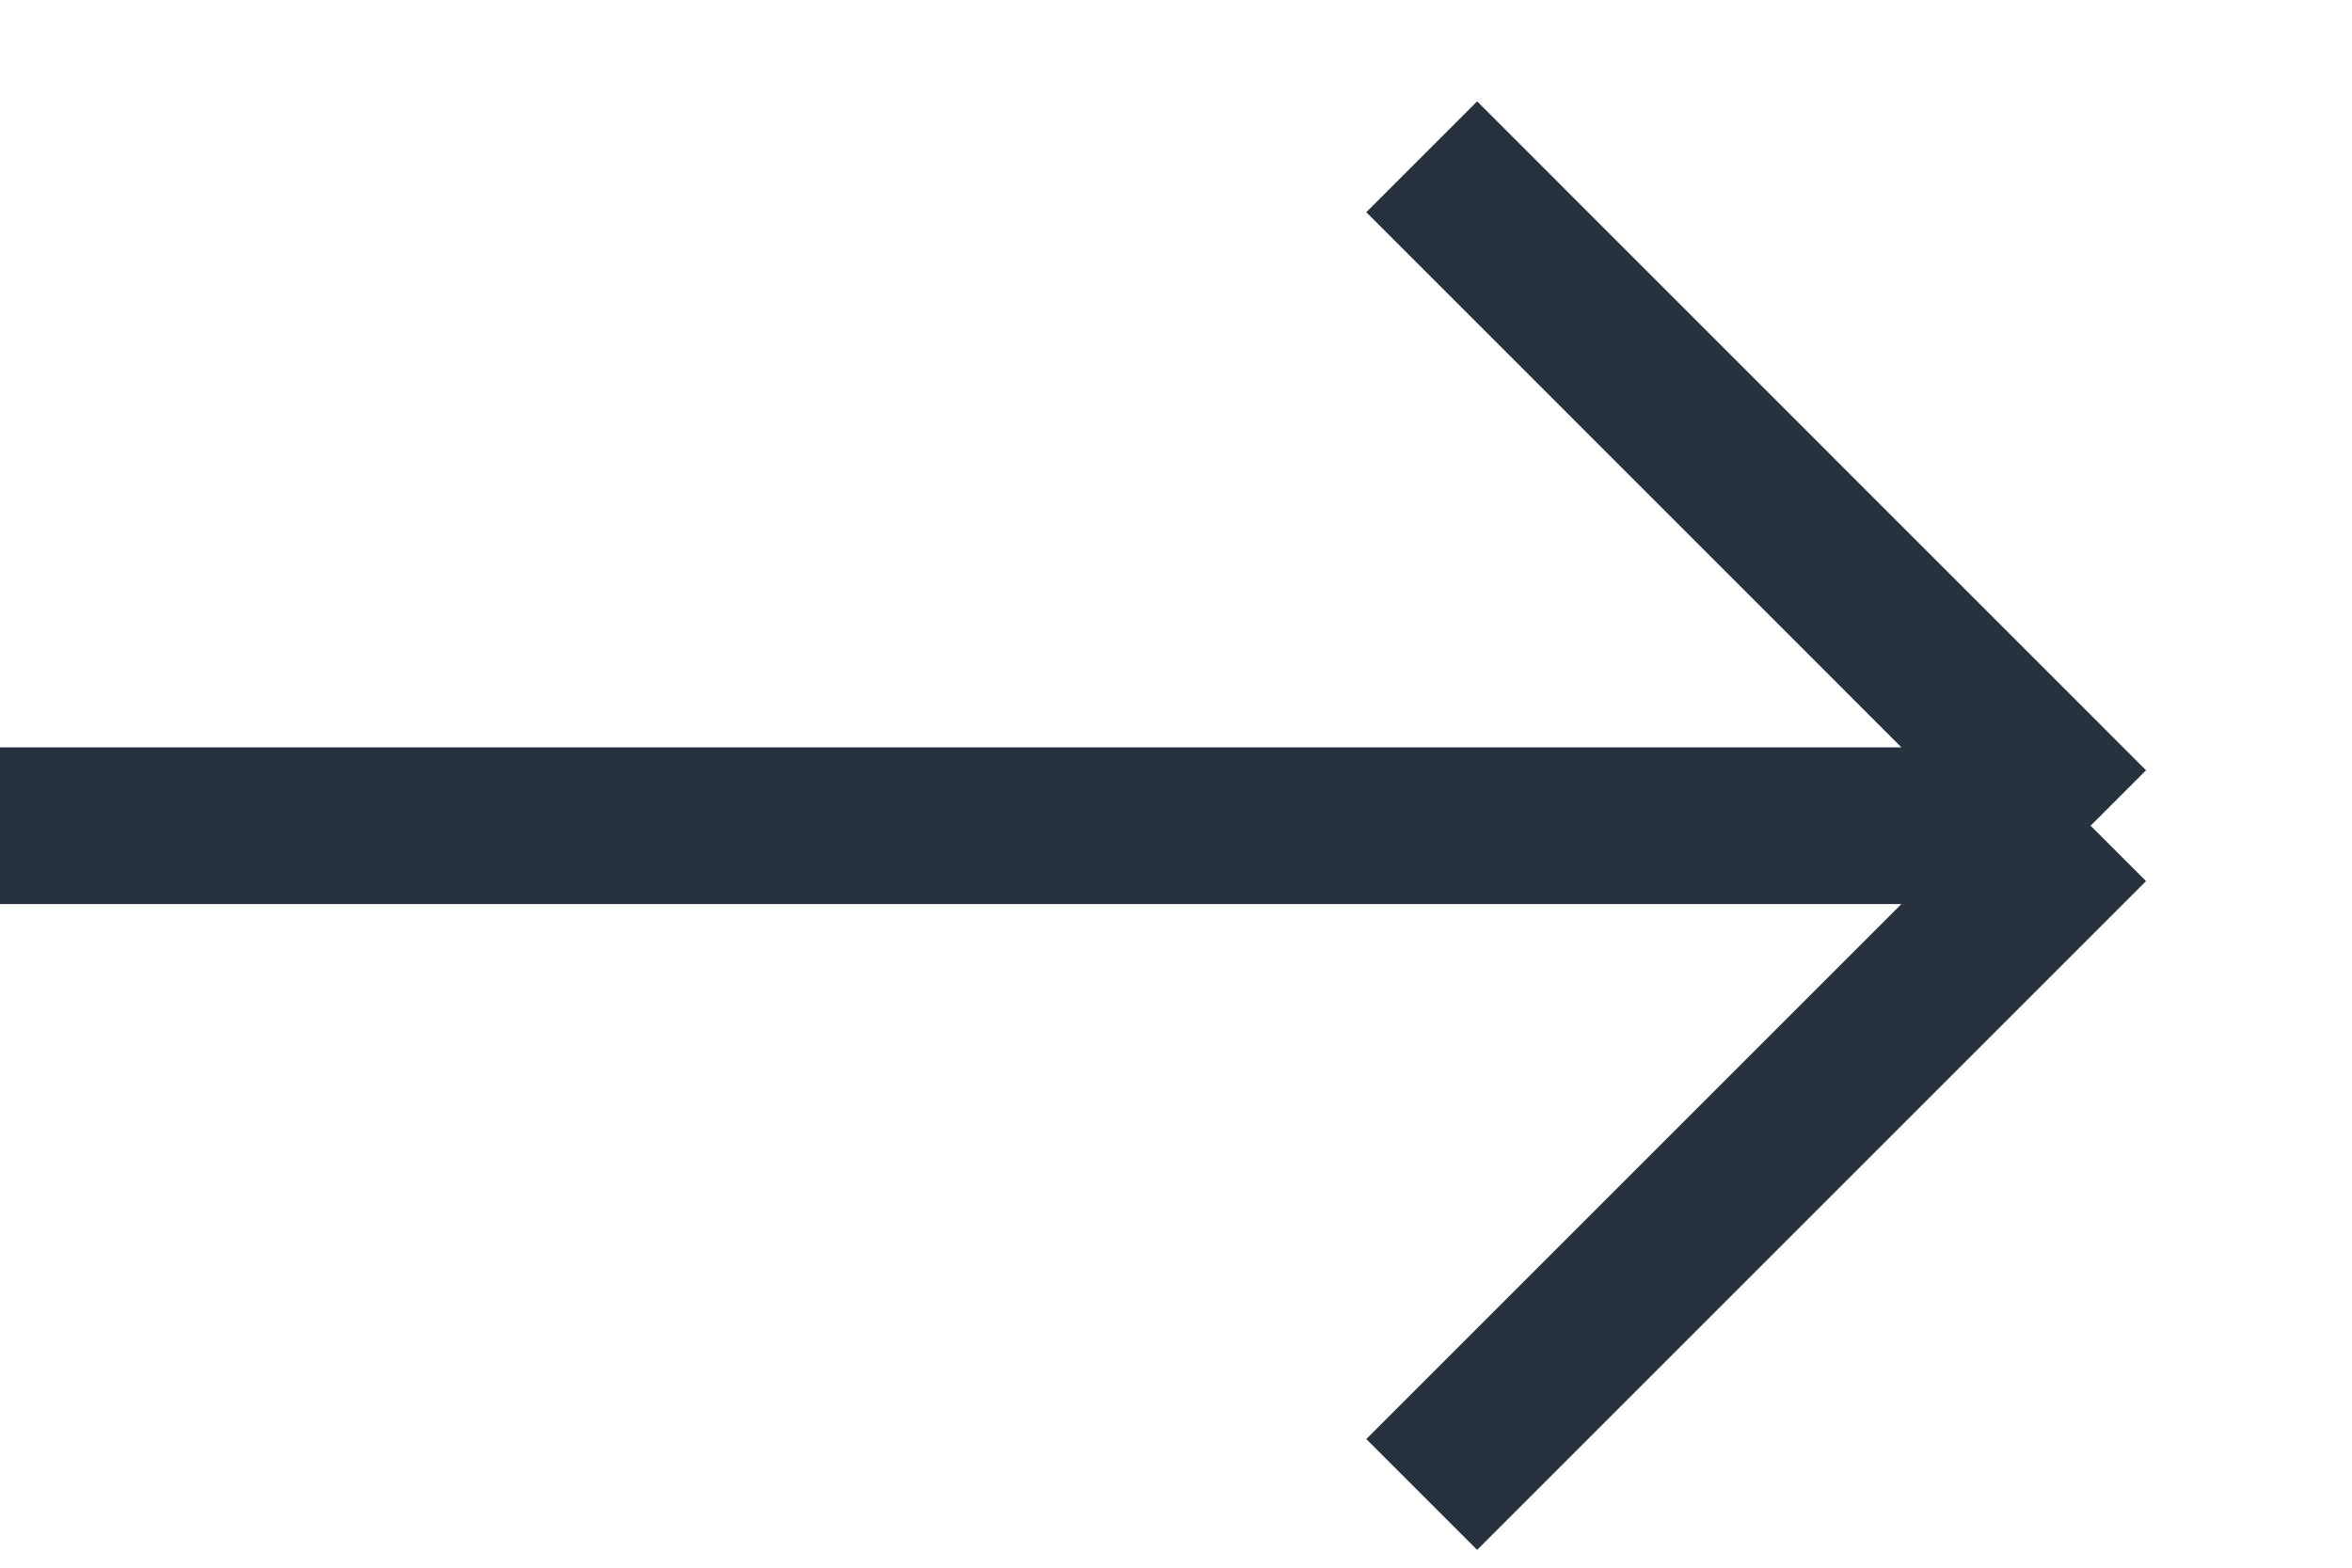
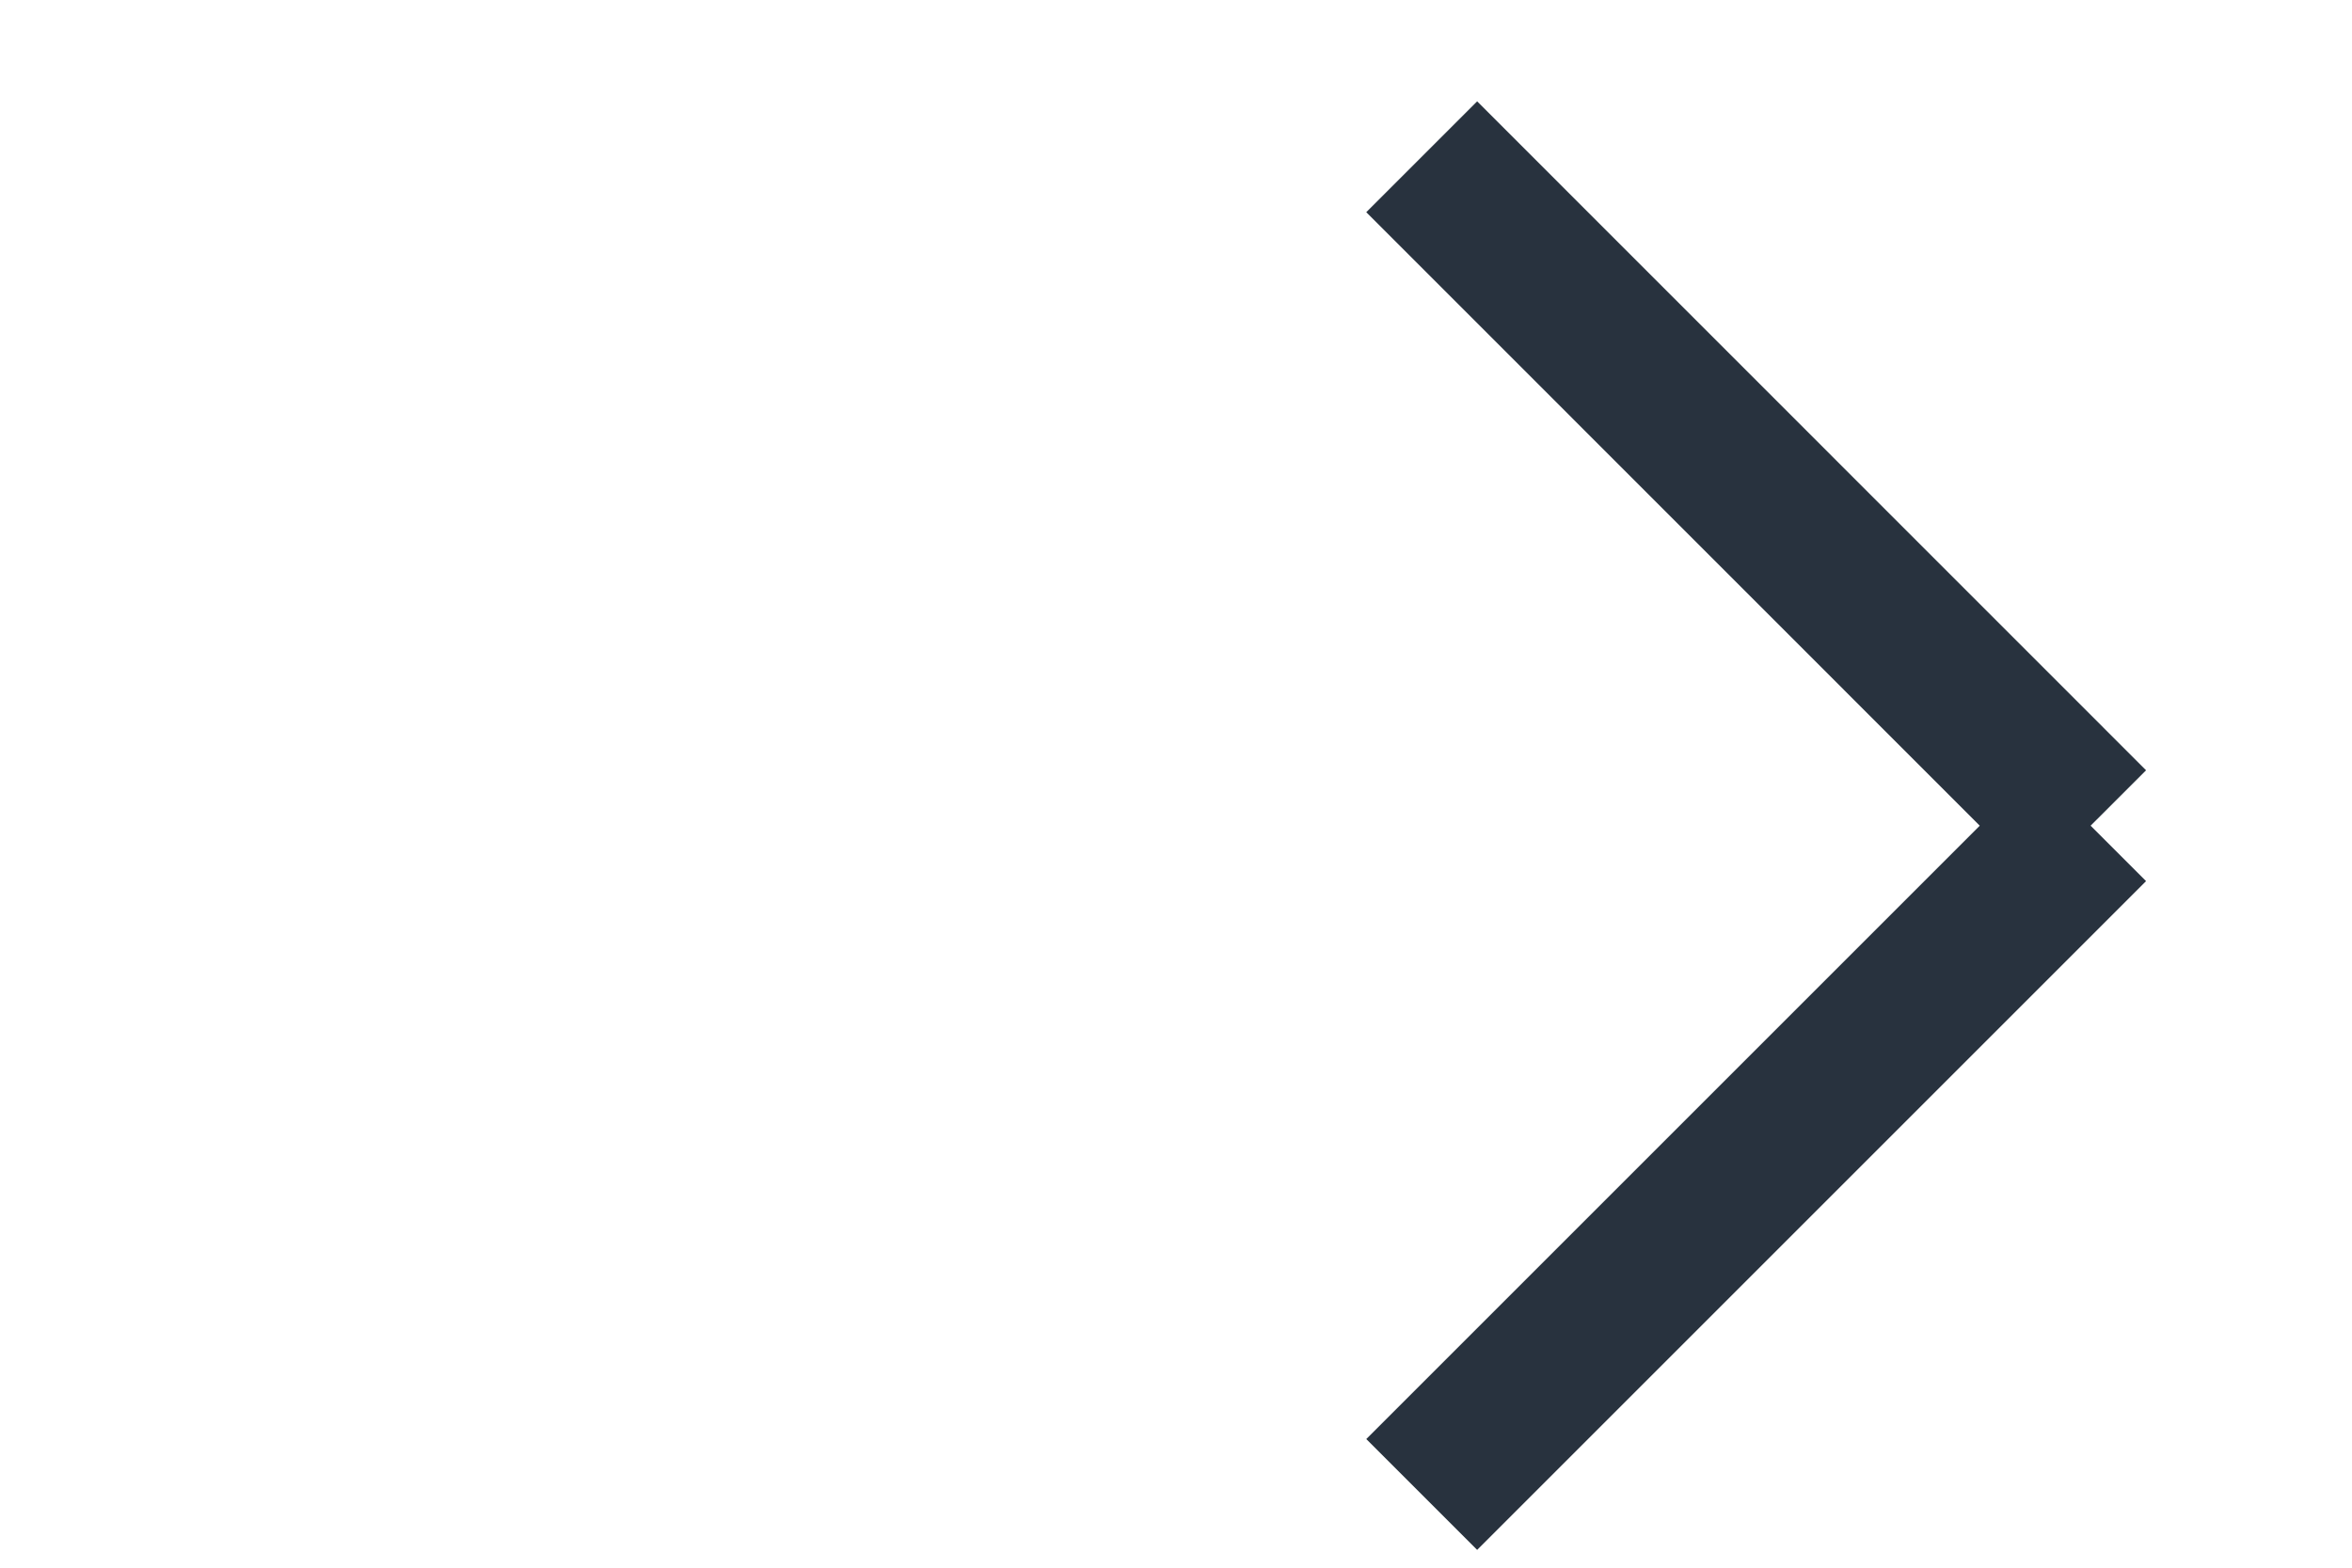
<svg xmlns="http://www.w3.org/2000/svg" fill="none" height="100%" overflow="visible" preserveAspectRatio="none" style="display: block;" viewBox="0 0 15 10" width="100%">
-   <path d="M13.333 5.267L9.067 1M13.333 5.267L9.067 9.533M13.333 5.267H0" id="Vector" stroke="#28323E" />
+   <path d="M13.333 5.267L9.067 1M13.333 5.267L9.067 9.533M13.333 5.267" id="Vector" stroke="#28323E" />
</svg>